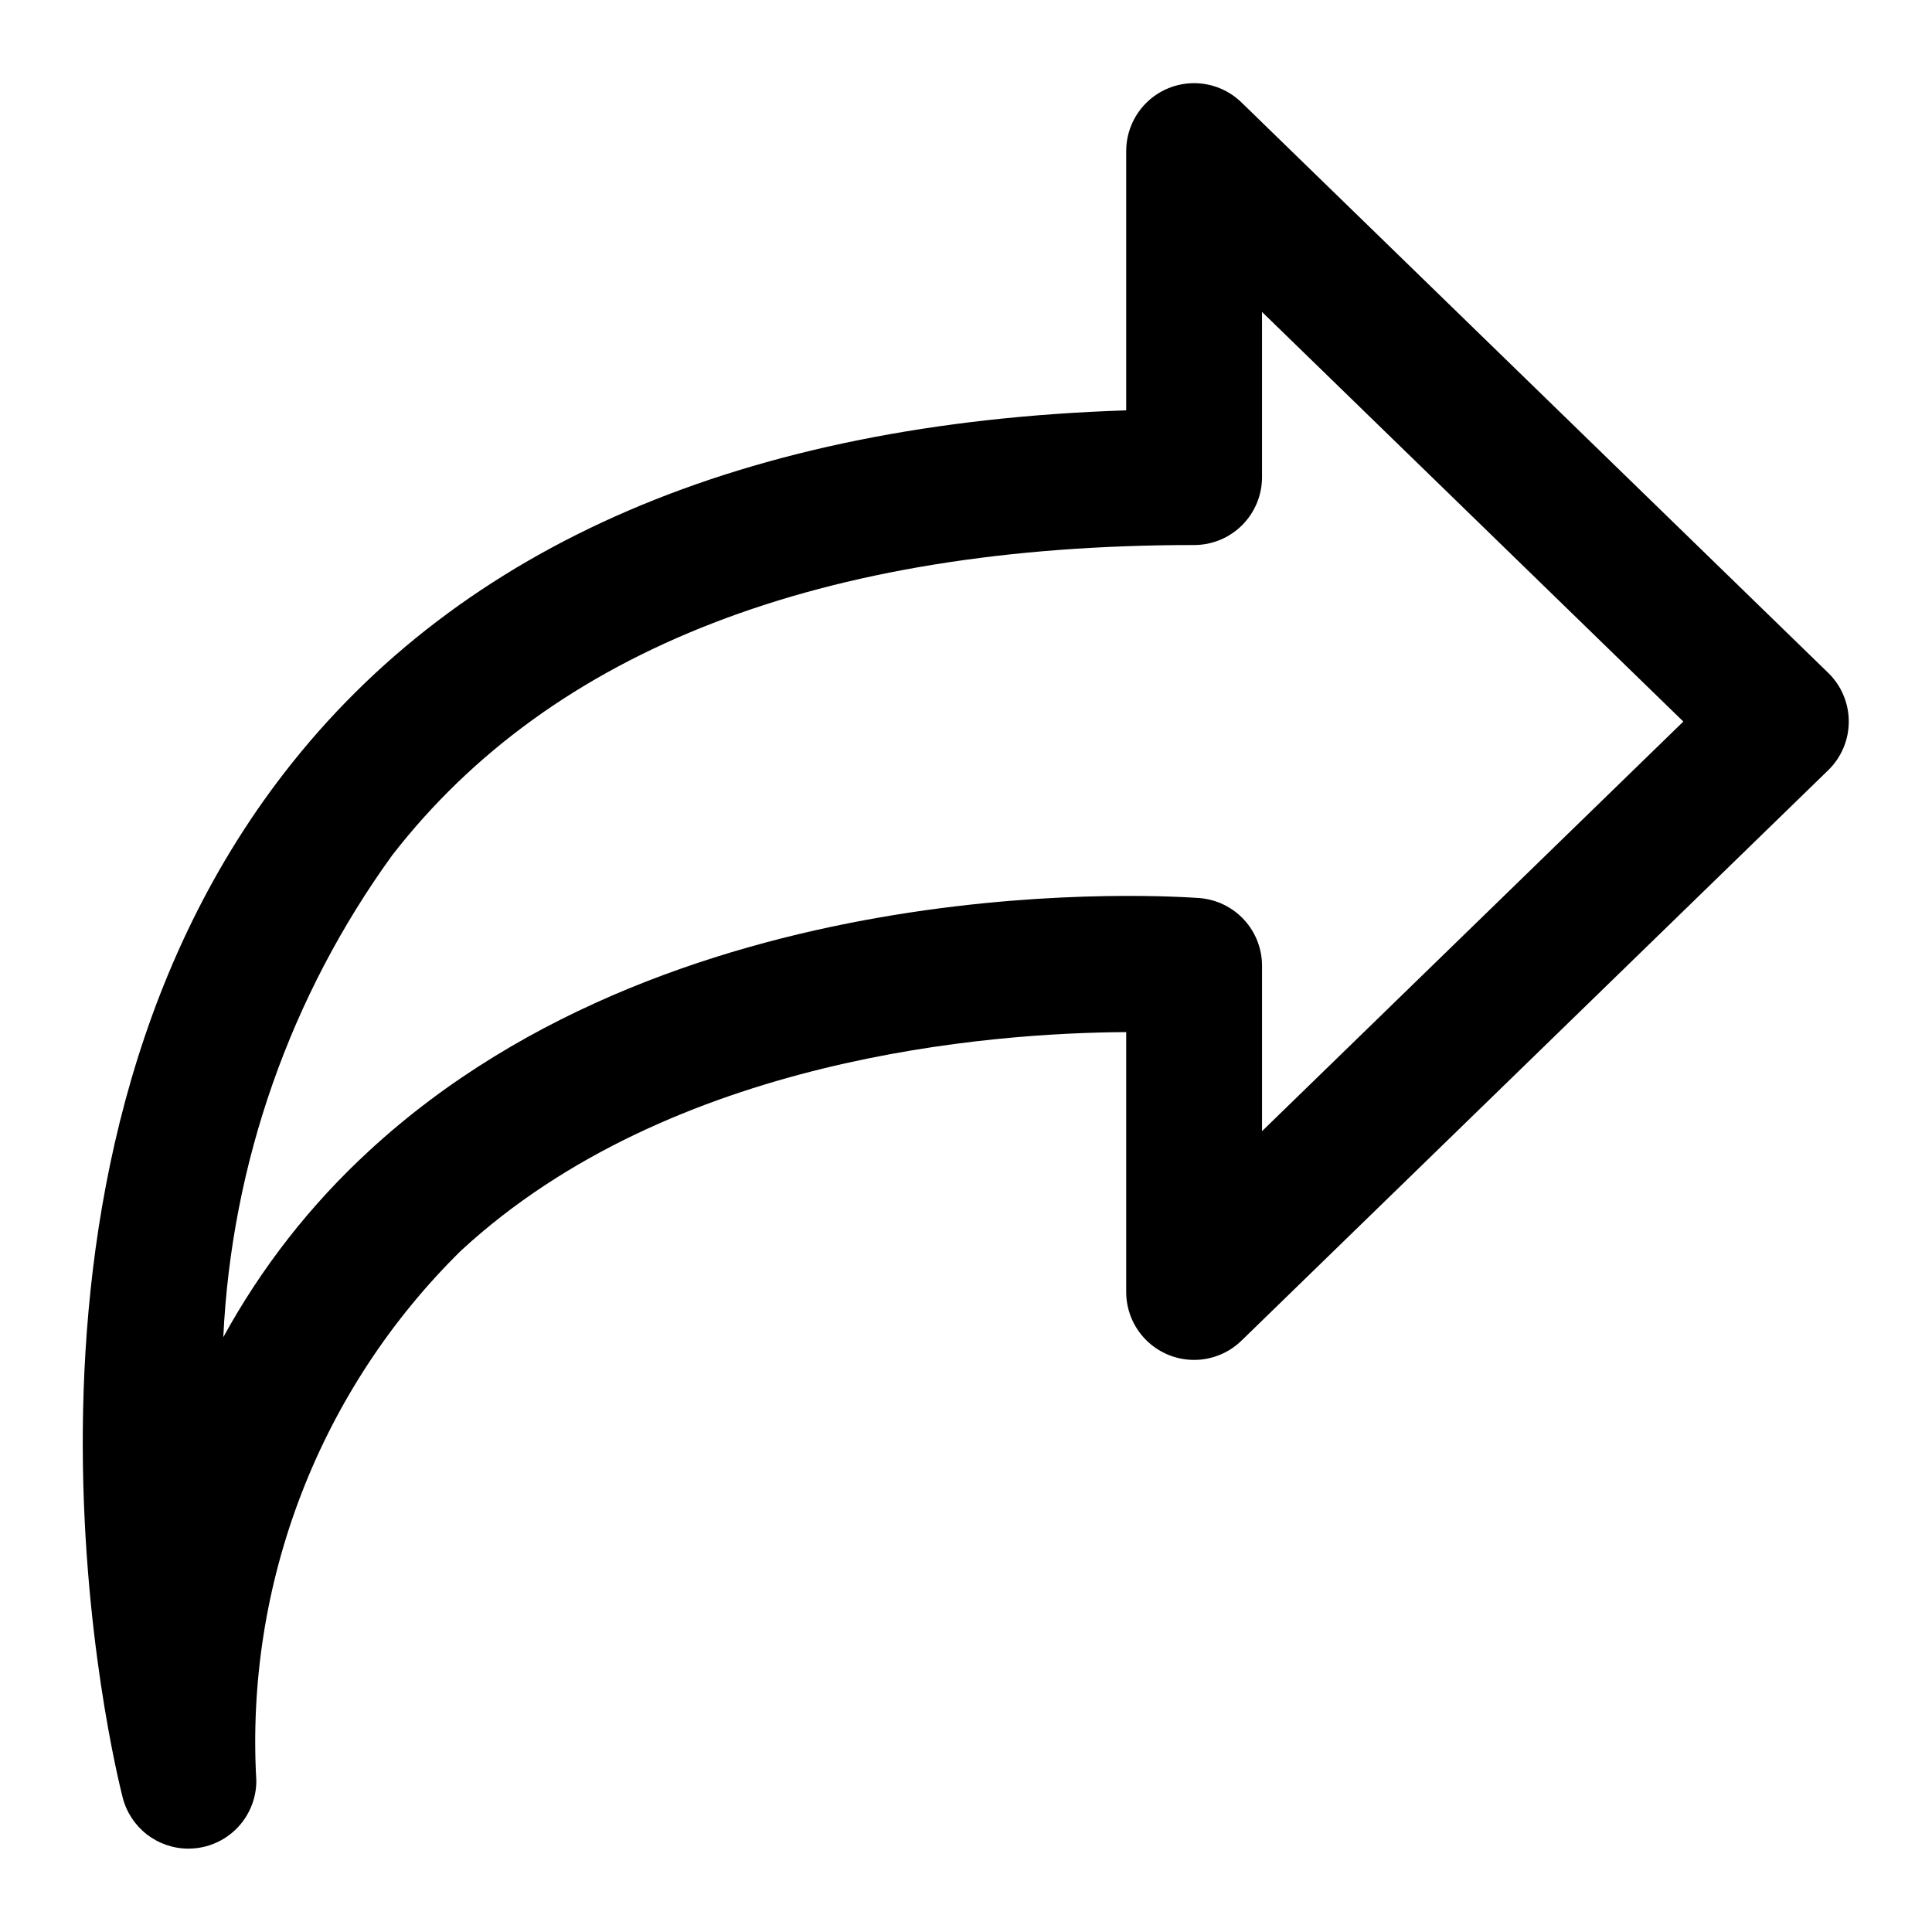
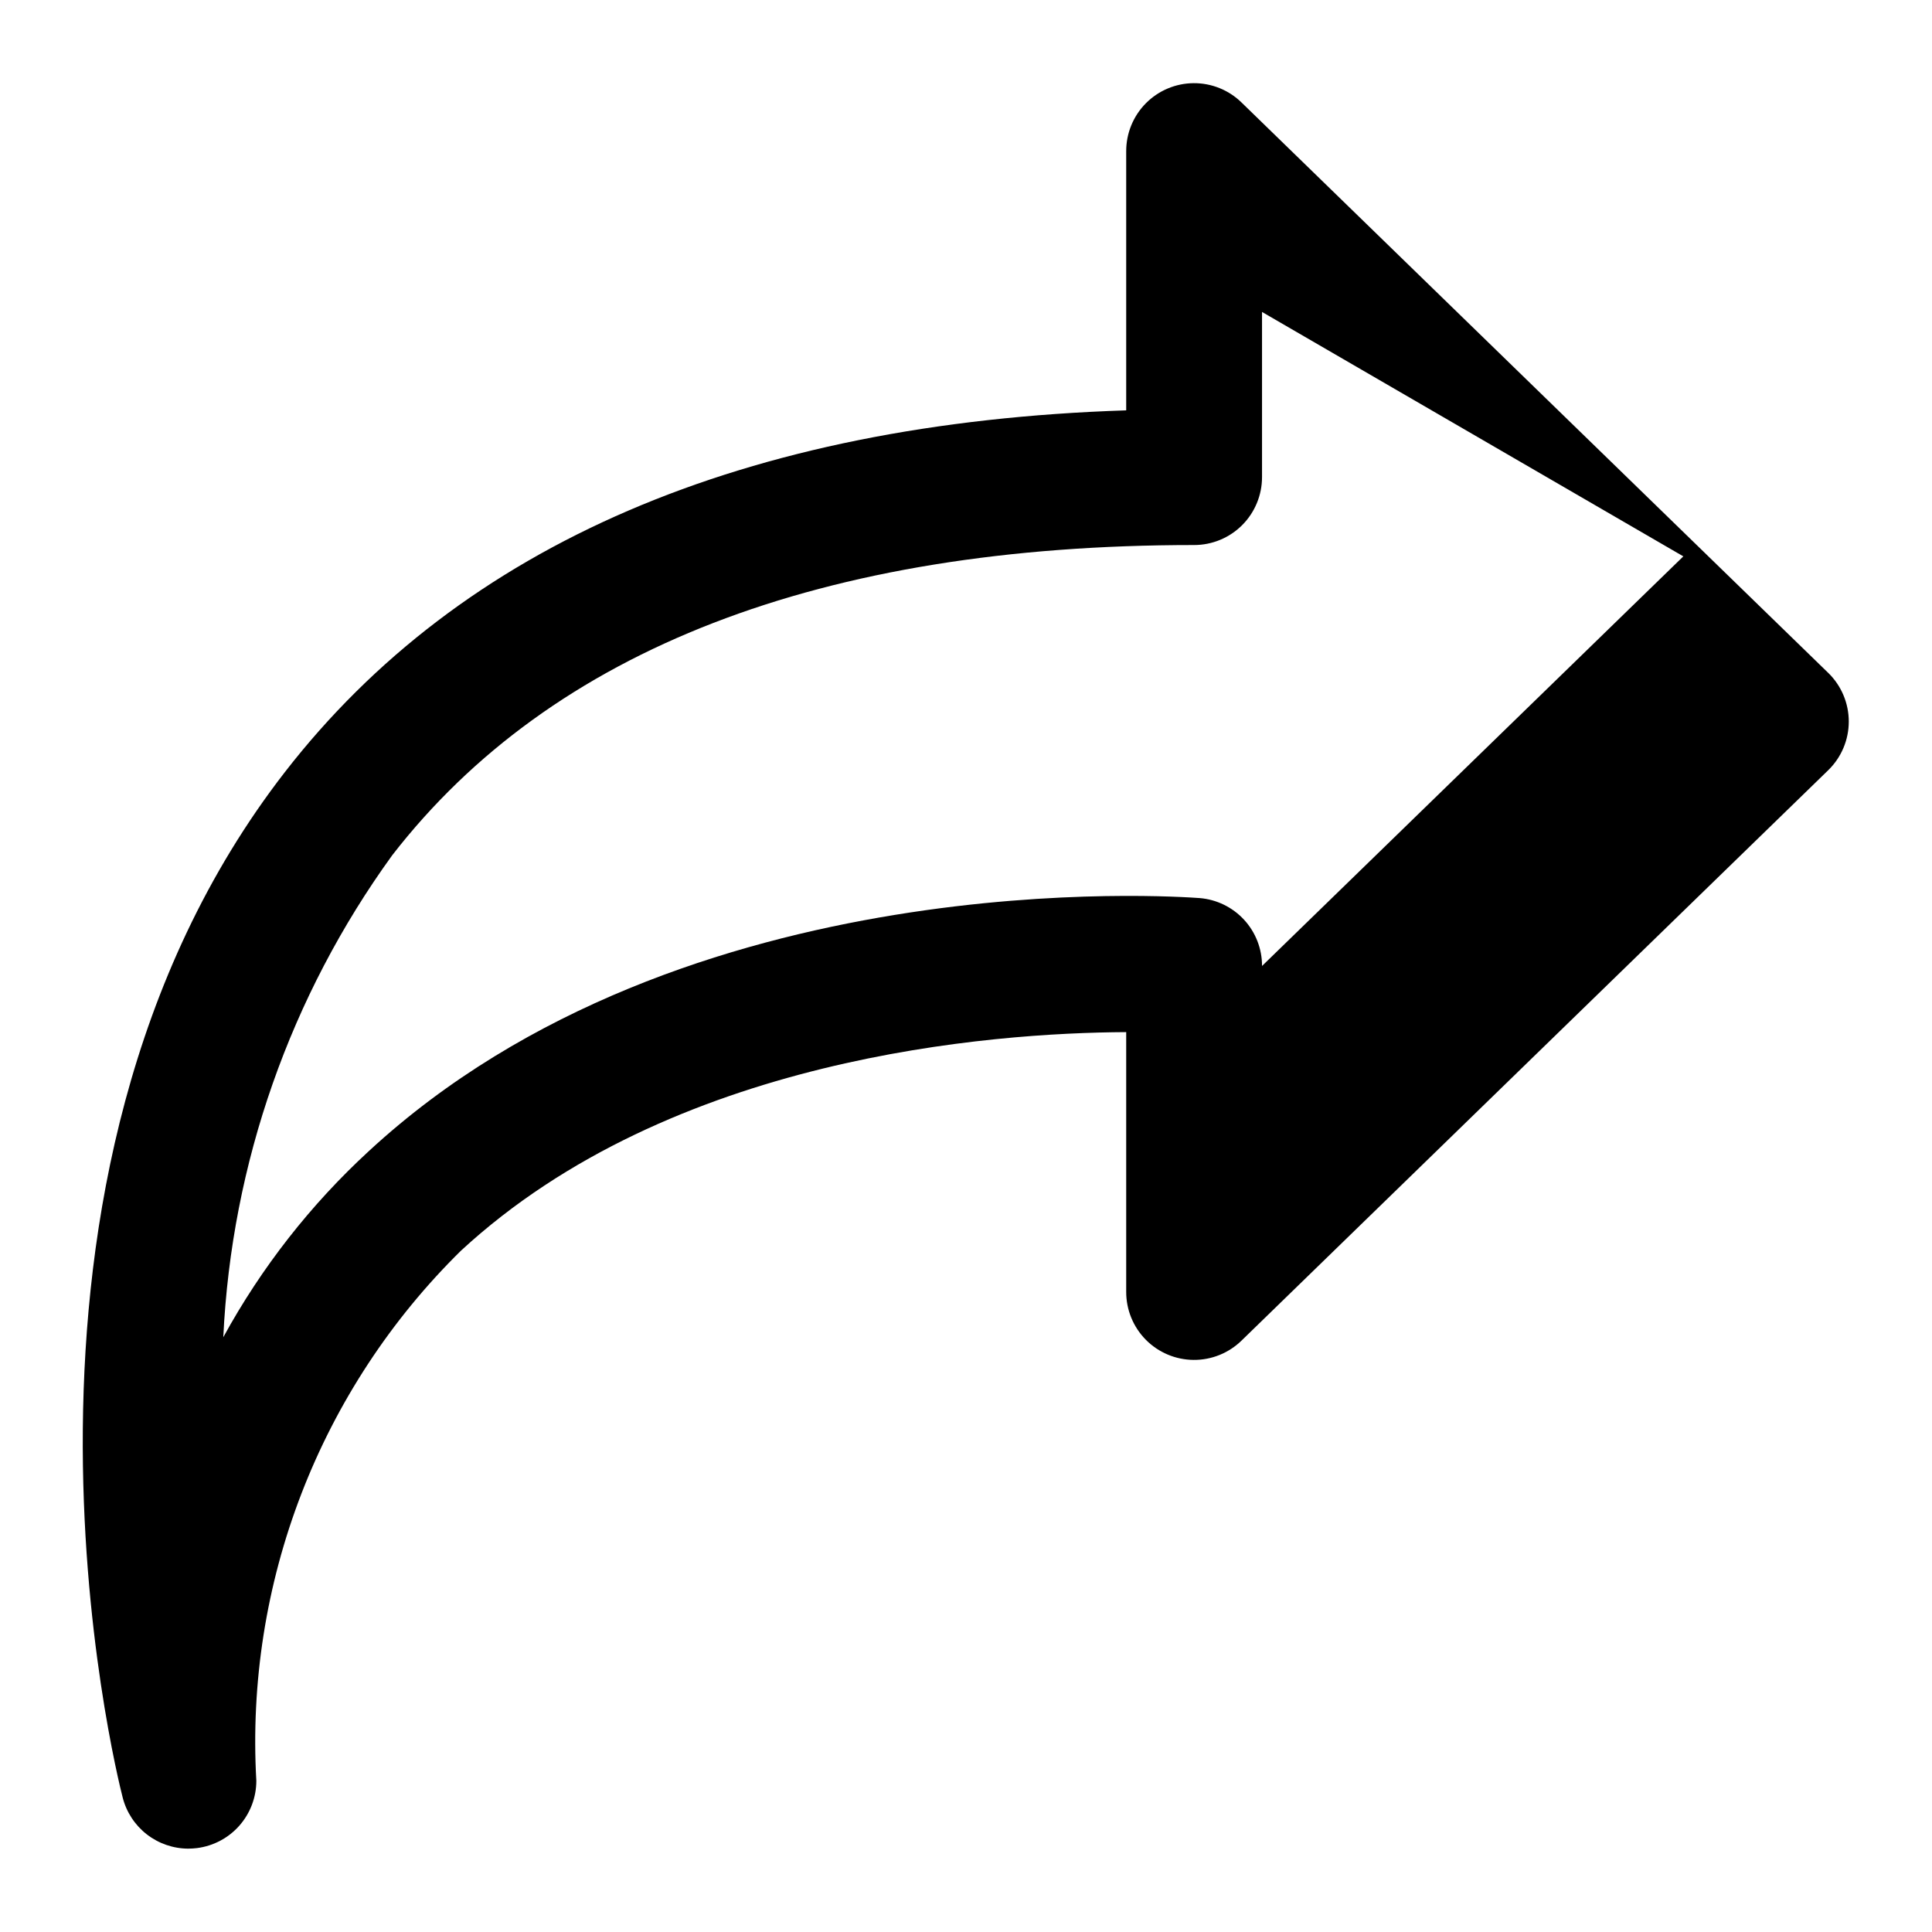
<svg xmlns="http://www.w3.org/2000/svg" fill="#000000" width="800px" height="800px" version="1.1" viewBox="144 144 512 512">
-   <path d="m193.92 633.91c-3.988-0.008-7.859-1.336-11.008-3.781-3.152-2.445-5.398-5.871-6.391-9.73-1.711-6.641-40.809-163.74 42.984-271.8 46.746-60.277 121.69-92.539 222.95-95.852v-68.66c-0.012-4.758 1.859-9.328 5.203-12.711 3.348-3.379 7.898-5.301 12.656-5.336 4.754-0.035 9.332 1.812 12.73 5.144l155.46 151.14v-0.004c3.481 3.391 5.441 8.039 5.441 12.895 0 4.856-1.961 9.504-5.441 12.891l-155.46 151.14c-3.398 3.328-7.977 5.18-12.73 5.141-4.758-0.035-9.309-1.953-12.656-5.336-3.344-3.379-5.215-7.949-5.203-12.707v-68.824c-35.574 0.18-120.55 6.406-176.33 57.957-18.5 18.207-32.902 40.152-42.25 64.371-9.344 24.219-13.418 50.148-11.945 76.066 0 4.379-1.598 8.605-4.492 11.895-2.894 3.285-6.891 5.402-11.234 5.953-0.758 0.094-1.52 0.141-2.285 0.145zm284.53-407.24v43.777c0 4.769-1.895 9.348-5.269 12.723s-7.953 5.269-12.723 5.269c-98.711 0-170.21 27.656-212.5 82.191-27.039 37.32-42.602 81.719-44.785 127.75 10.105-18.48 23.176-35.18 38.684-49.43 83.473-77.012 214.54-67.312 220.04-66.953 4.519 0.363 8.734 2.418 11.805 5.754 3.066 3.336 4.766 7.707 4.75 12.242v43.777l111.65-108.55z" />
+   <path d="m193.92 633.91c-3.988-0.008-7.859-1.336-11.008-3.781-3.152-2.445-5.398-5.871-6.391-9.73-1.711-6.641-40.809-163.74 42.984-271.8 46.746-60.277 121.69-92.539 222.95-95.852v-68.66c-0.012-4.758 1.859-9.328 5.203-12.711 3.348-3.379 7.898-5.301 12.656-5.336 4.754-0.035 9.332 1.812 12.73 5.144l155.46 151.14v-0.004c3.481 3.391 5.441 8.039 5.441 12.895 0 4.856-1.961 9.504-5.441 12.891l-155.46 151.14c-3.398 3.328-7.977 5.18-12.73 5.141-4.758-0.035-9.309-1.953-12.656-5.336-3.344-3.379-5.215-7.949-5.203-12.707v-68.824c-35.574 0.18-120.55 6.406-176.33 57.957-18.5 18.207-32.902 40.152-42.25 64.371-9.344 24.219-13.418 50.148-11.945 76.066 0 4.379-1.598 8.605-4.492 11.895-2.894 3.285-6.891 5.402-11.234 5.953-0.758 0.094-1.52 0.141-2.285 0.145zm284.53-407.24v43.777c0 4.769-1.895 9.348-5.269 12.723s-7.953 5.269-12.723 5.269c-98.711 0-170.21 27.656-212.5 82.191-27.039 37.32-42.602 81.719-44.785 127.75 10.105-18.48 23.176-35.18 38.684-49.43 83.473-77.012 214.54-67.312 220.04-66.953 4.519 0.363 8.734 2.418 11.805 5.754 3.066 3.336 4.766 7.707 4.75 12.242l111.65-108.55z" />
</svg>